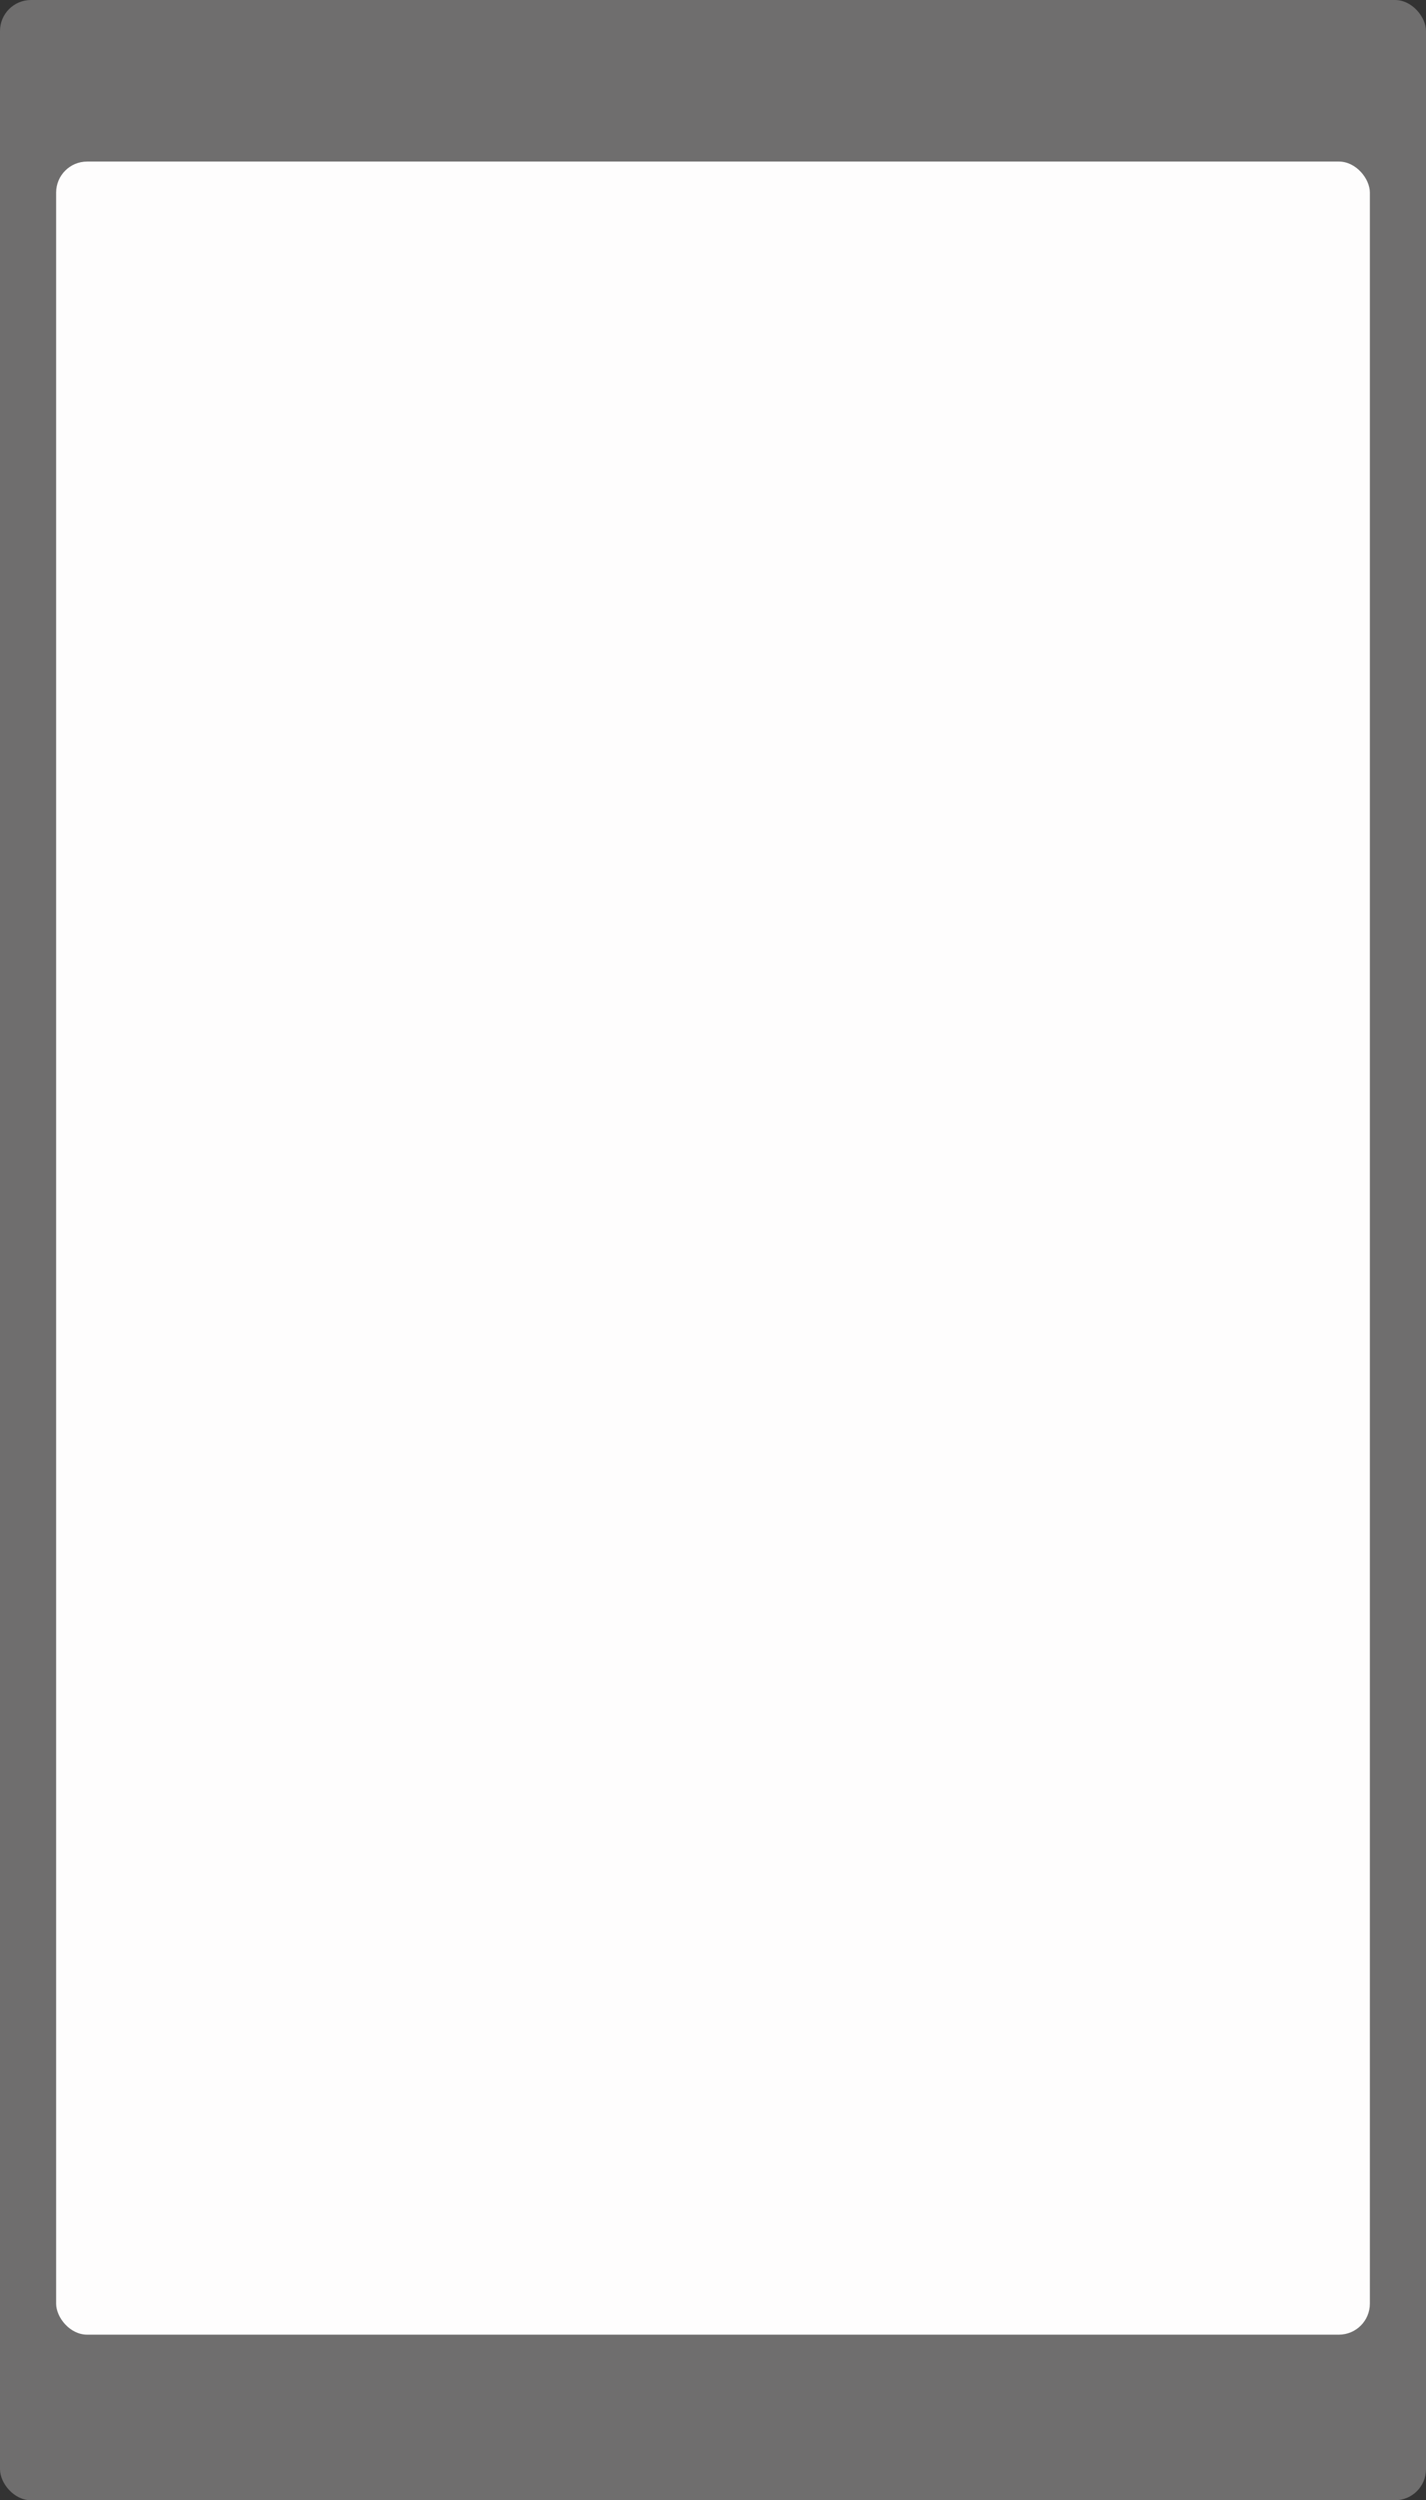
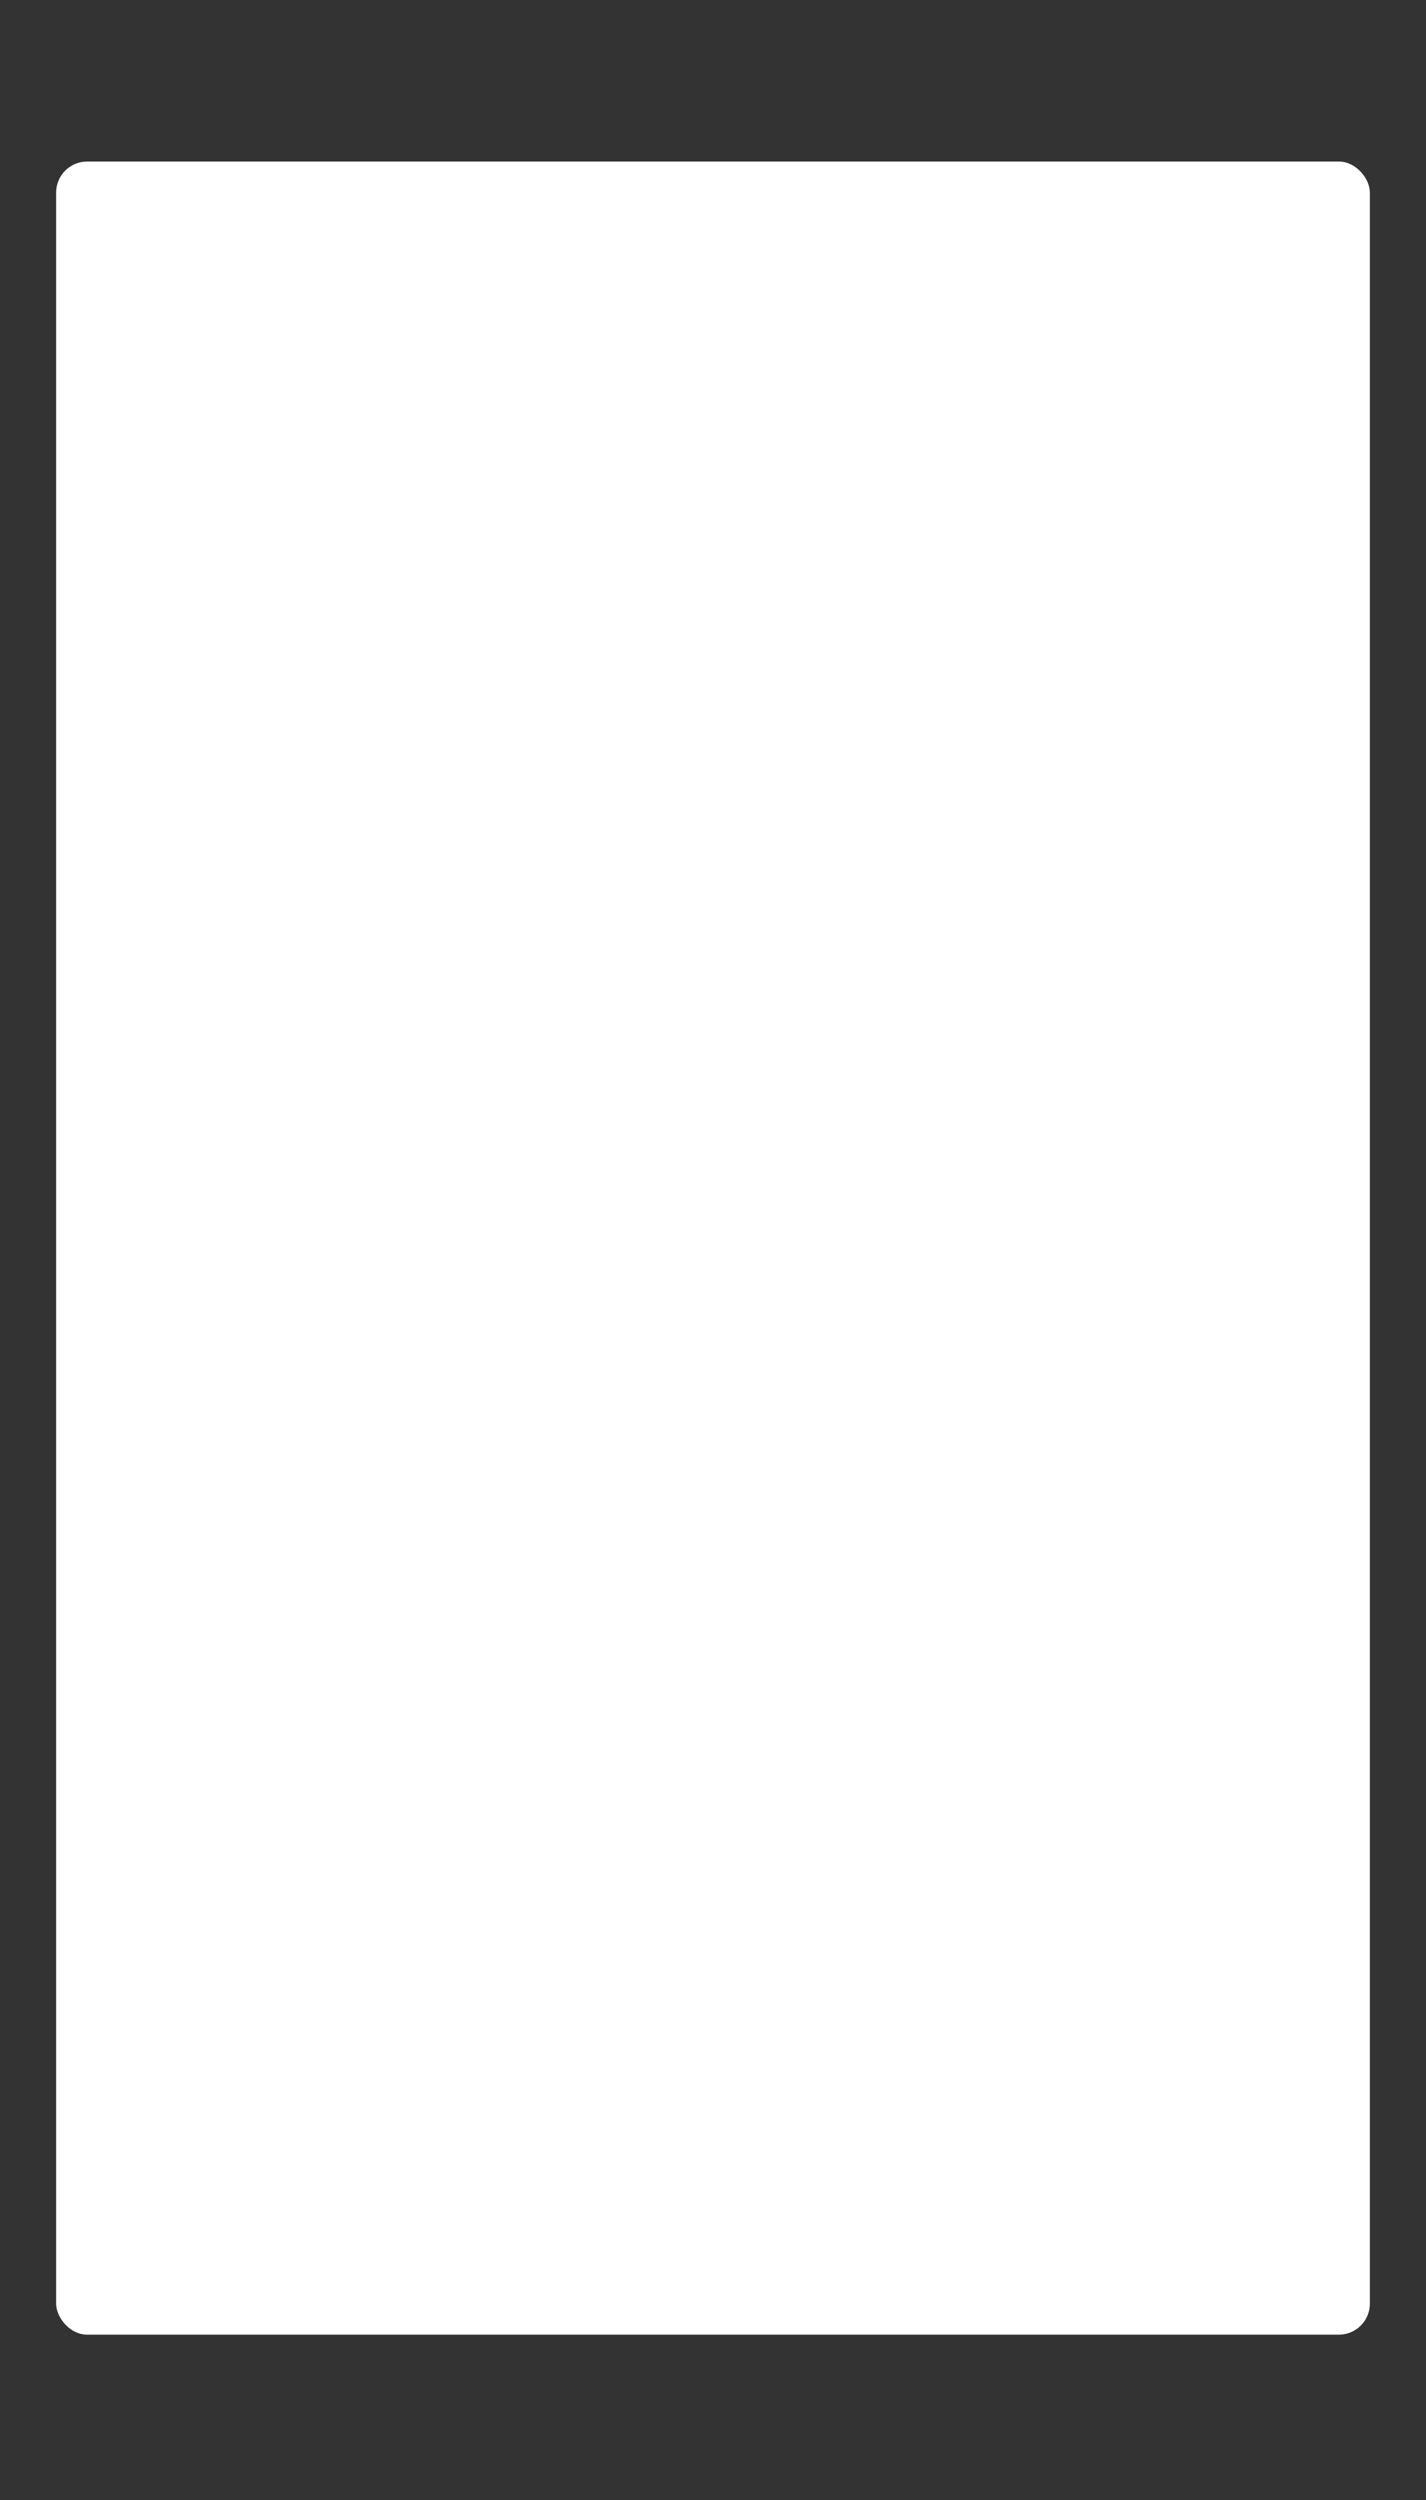
<svg xmlns="http://www.w3.org/2000/svg" width="460" height="806" viewBox="0 0 460 806" fill="none">
  <rect x="0" y="0" width="460" height="806" fill="#333333" stroke="none" />
  <rect x="18.109" y="52.077" width="423.783" height="700.546" rx="10" fill="white" />
-   <rect width="460" height="806" rx="10" fill="#FCF7F8" fill-opacity="0.3" />
</svg>